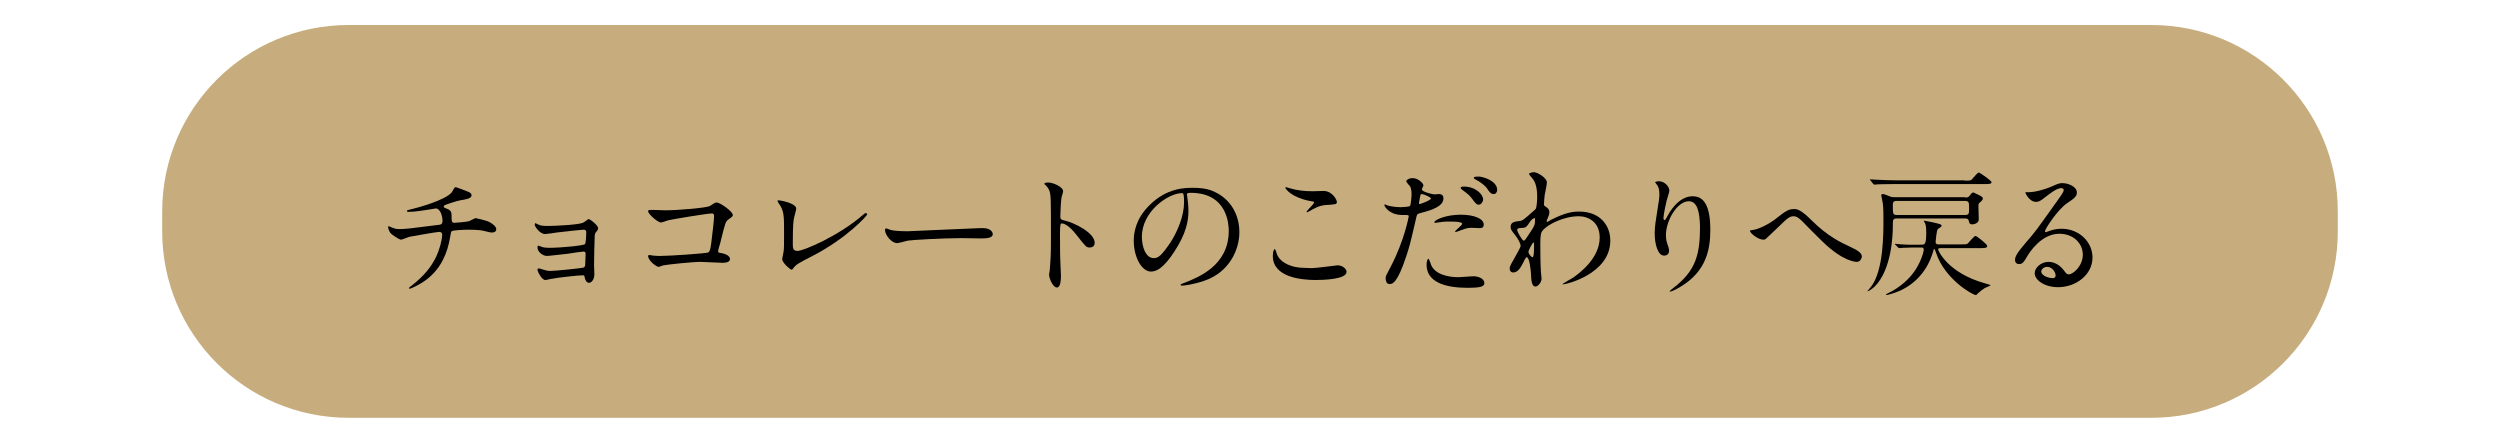
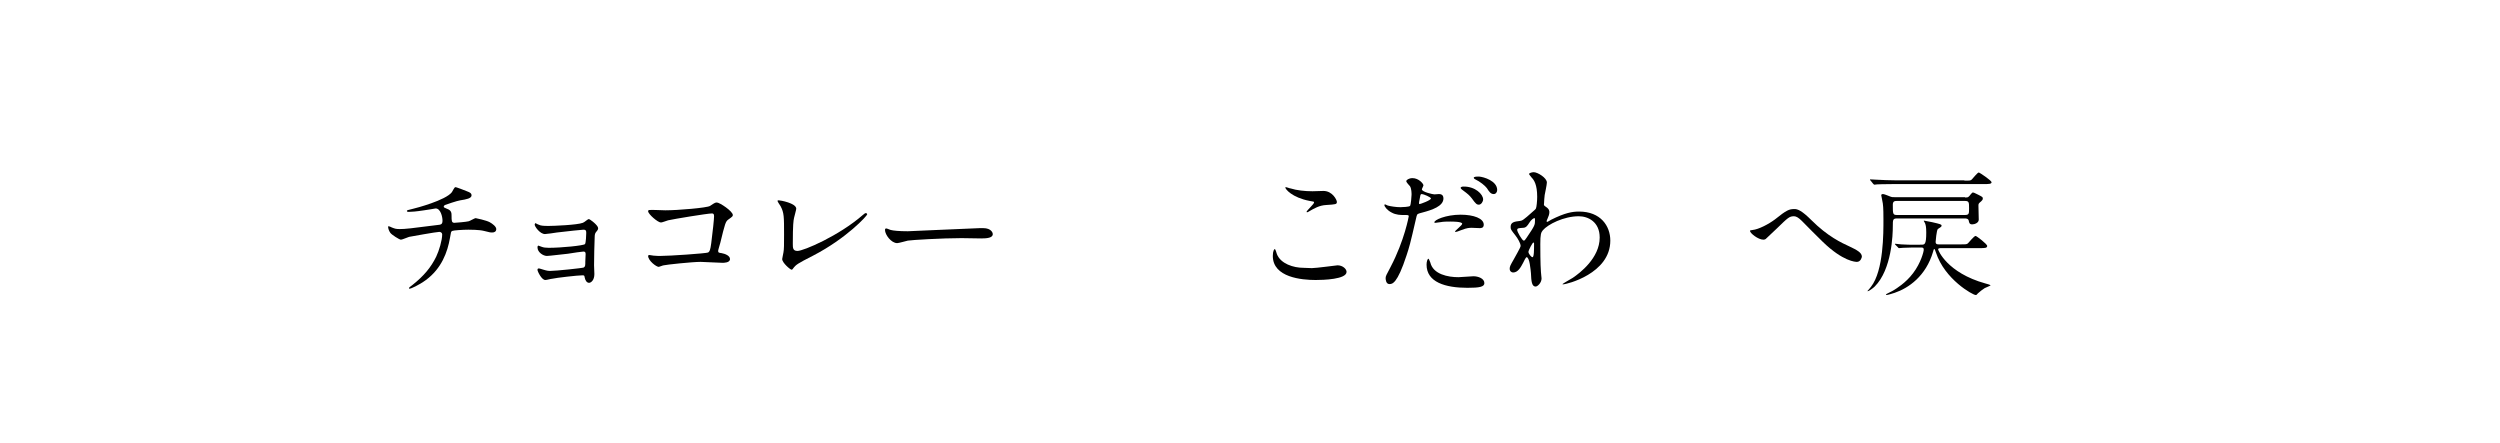
<svg xmlns="http://www.w3.org/2000/svg" version="1.1" id="レイヤー_1" x="0px" y="0px" viewBox="0 0 800 141.7" style="enable-background:new 0 0 800 141.7;" xml:space="preserve">
  <style type="text/css">
	.st0{fill:#C7AD7E;}
</style>
-   <path class="st0" d="M688.4,133.7H111.6c-33,0-59.7-26.7-59.7-59.7v-6.3c0-33,26.7-59.7,59.7-59.7h576.8c33,0,59.7,26.7,59.7,59.7  V74C748.1,107,721.4,133.7,688.4,133.7z" />
  <g>
    <path d="M149.4,61.2c1.1,0.4,1.5,0.7,1.5,1.3c0,1-1.7,1.3-3.6,1.6c-0.9,0.1-4.7,1.4-4.9,1.5c-0.2,0.1-0.4,0.3-0.4,0.5   c0,0.3,0.1,0.3,1,0.7c1.5,0.5,1.5,1.4,1.5,2.3c0,1.5,0,2.2,0.9,2.2c0.4,0,3.9-0.3,4.6-0.5c0.4-0.1,1.9-1,2.2-1   c0.1,0,3.4,0.7,4.5,1.3c0.9,0.5,2.1,1.4,2.1,2.2c0,0.8-0.6,1.1-1.3,1.1c-0.5,0-0.7,0-2.6-0.5c-1.5-0.4-4.5-0.4-5-0.4   c-1.7,0-4.8,0.2-5.2,0.4c-0.4,0.2-0.4,0.4-0.7,2.2c-0.8,4.6-2.7,9.8-7.7,13.5c-2.3,1.7-4.9,2.8-5.2,2.8c-0.1,0-0.2,0-0.2-0.2   c0-0.2,0.1-0.3,1.2-1.1c3.5-2.8,5.8-5.5,7.5-9c0.9-1.9,1.9-5.2,1.9-7.1c0-0.5-0.5-0.8-0.9-0.8c-0.9,0-9.2,1.5-9.7,1.6   c-0.4,0.1-2.2,0.9-2.6,0.9c-0.5,0-3-1.6-3.4-2.2c-0.5-0.7-0.7-1.5-0.7-1.9c0-0.1,0-0.2,0.1-0.2c0.3,0,0.9,0.3,1.1,0.4   c1,0.4,1.4,0.5,2.5,0.5c1.8,0,3.5-0.2,12.1-1.3c1.1-0.1,1.6-0.2,1.6-1.4s-0.6-3.9-2.2-3.9c-0.6,0.1-2.2,0.4-3.7,0.6   c-2.6,0.4-4.1,0.5-4.9,0.5c-0.2,0-0.6,0-0.6-0.3c0-0.2,0.2-0.3,2-0.7c0.9-0.2,10.4-2.7,12.4-5.3c0.2-0.3,0.8-1.6,1.1-1.6   C145.6,59.7,149.2,61.1,149.4,61.2z" />
    <path d="M172.9,72.1c0.7,0.2,2.1,0.2,2.6,0.2c1.6,0,9.2-0.3,11-1c0.4-0.1,1.6-1.2,1.9-1.2c0.4,0,3,2,3,2.9c0,0.4-0.1,0.6-0.7,1.3   c-0.2,0.3-0.4,0.6-0.4,1.5c-0.1,2.9-0.2,6.2-0.2,9.1c0,0.4,0.1,2.4,0.1,2.8c0,2-1.1,2.8-1.7,2.8c-0.7,0-1.2-0.7-1.4-1.7   c-0.1-0.6-0.1-0.7-0.7-0.7c-1.5,0-8.5,0.8-9.7,1.1c-0.4,0-1.7,0.4-2.2,0.4c-1.2,0-2.5-2.8-2.5-3.2c0-0.2,0-0.5,0.4-0.5   c0.1,0,0.3,0,1.5,0.4c0.2,0,1,0.4,2.1,0.4c1.8,0,10.4-0.9,10.8-1.1c0.5-0.3,0.5-0.7,0.5-1.9c0-0.4,0.1-2.2,0.1-2.4   c0-0.6-0.2-0.8-0.7-0.8c-0.2,0-3.4,0.4-5,0.7c-1.2,0.1-5.9,0.7-6.7,0.7c-1.2,0-3-1.2-3-2.7c0-0.4,0.1-0.6,0.3-0.6   c0.1,0,0.7,0.3,1.1,0.4c0.5,0.2,1.3,0.3,2.2,0.3c3.9,0,11.2-0.7,11.6-1.2c0.3-0.4,0.4-3,0.4-3.6c0-0.8-0.2-1-0.9-1   c-0.3,0-5.3,0.5-8.5,0.9c-0.6,0.1-3.3,0.5-3.8,0.5c-1.6,0-3.3-2.4-3.3-3c0-0.3,0.2-0.5,0.4-0.5C171.5,71.6,172.4,71.9,172.9,72.1z" />
    <path d="M212.9,67.3c4,0,13.4-0.8,14.3-1.4c1.6-1.1,1.8-1.1,2.2-1.1c0.9,0,5.1,2.8,5.1,4c0,0.4-0.1,0.5-1.5,1.5   c-0.8,0.6-1,1.2-2.5,7.4c-0.1,0.4-0.7,2.3-0.7,2.6c0,0.6,0.4,0.6,1.1,0.7c1.1,0.2,2.7,0.8,2.7,1.9c0,1.2-2,1.2-2.4,1.2   c-1.1,0-6-0.3-7-0.3c-2.7,0-11.1,0.9-11.8,1.1c-0.3,0-1.4,0.5-1.6,0.5c-0.8,0-3.4-2-3.4-3.5c0-0.2,0.2-0.3,0.4-0.3   c0.2,0,1.1,0.2,1.3,0.2c1,0.1,1.7,0.1,2.2,0.1c3,0,14.6-0.8,15.3-1.1c0.5-0.3,0.7-0.8,1-3c0.5-3.9,0.9-7.7,0.9-8.6   c0-0.7-0.2-0.9-0.7-0.9c-1.4,0-12.3,1.8-14,2.2c-0.4,0.1-1.9,0.7-2.3,0.7c-1,0-4.1-2.7-4.1-3.6c0-0.4,0.3-0.4,0.5-0.4   C208.3,67.1,212.2,67.3,212.9,67.3z" />
    <path d="M254.1,69.7c-0.2,0.9-0.4,2.1-0.4,8.3c0,1.3,0,2.3,1.5,2.3c1.9,0,13.2-4.8,20.9-11.5c0.6-0.5,0.7-0.6,1-0.6   c0.2,0,0.4,0.2,0.4,0.4c0,0.4-6.5,7.6-17.3,13.2c-5.1,2.6-5.5,2.9-6.4,4.1c-0.2,0.3-0.3,0.4-0.5,0.4c-0.4,0-3-2.2-3-3.4   c0-0.2,0.4-2,0.4-2.1c0.2-1,0.2-2.6,0.2-5.7c0-5.8,0-7-1.1-9.1c-0.2-0.3-1-1.5-1-1.7c0-0.2,0.3-0.2,0.4-0.2c0.5,0,5.6,0.9,5.6,2.7   C254.8,67.1,254.2,69.2,254.1,69.7z" />
    <path d="M313.6,73c0.3,0,0.7,0,1,0c2.7,0,3.1,1.6,3.1,1.9c0,1.2-1.8,1.4-3.7,1.4c-1,0-5.4-0.1-6.3-0.1c-6.1,0-16.2,0.6-17.2,0.8   c-0.5,0.1-2.9,0.8-3.4,0.8c-1.9,0-3.9-2.7-3.9-4.2c0-0.3,0.1-0.5,0.4-0.5s1.3,0.5,1.5,0.5c0.7,0.2,2.6,0.4,5.4,0.4   C291.8,73.9,307.2,73.3,313.6,73z" />
-     <path d="M335.4,58.4c1.6,0,4.8,1.4,4.8,2.8c0,0.3-0.4,1.6-0.5,1.9c-0.2,1.1-0.4,5-0.4,6.1c0,1,0.2,1.1,1.5,1.4   c2.7,0.6,9.5,3.8,9.5,7.1c0,1.5-1.4,1.5-1.6,1.5c-1.1,0-1.2-0.2-4.2-4c-1.2-1.6-3.3-3.7-4.7-3.7c-0.4,0-0.6,0-0.6,3.3   c0,4.7,0,7,0.2,11c0,0.5,0.1,1.6,0.1,2.2c0,1.1,0,4-1.3,4c-1.3,0-2.5-3-2.5-4.1c0-0.2,0.2-1.1,0.2-1.3c0.3-3.7,0.4-4.8,0.4-10.2   c0-12.6,0-14-0.5-15.4c-0.4-0.9-0.8-1.4-1.5-2l-0.1-0.2C334.2,58.4,335.4,58.4,335.4,58.4z" />
-     <path d="M379.8,62.3c0,0.1,0.1,0.3,0.1,0.5c0.2,1.4,0.4,2.8,0.4,4.8c0,3-0.7,7.1-4.5,12.9c-3.5,5.4-5.8,6.4-7.5,6.4   c-2.9,0-5.5-4.5-5.5-9.9c0-2.3,0.5-6.8,4.9-11.2c5.6-5.7,11.5-5.7,14.1-5.7c4,0,5.9,0.8,7.1,1.4c4.8,2.3,7.7,7.1,7.7,12.8   c0,5.7-3.3,12.8-11.1,15.5c-3.7,1.3-6.7,1.6-7.3,1.6c-0.2,0-0.4,0-0.4-0.3c0-0.1,0.1-0.2,1.2-0.6c4.6-1.8,14.2-5.6,14.2-16.6   c0-1.7-0.2-12.2-12.2-12.2C379.8,61.7,379.8,62,379.8,62.3z M365.4,75.8c0,2.9,1.1,6.8,3.8,6.8c1.3,0,2.3-0.5,5.4-5.1   c2.3-3.6,4.3-8.5,4.3-12.8c0-2.6-0.2-2.9-0.7-2.9C374,61.8,365.4,67.5,365.4,75.8z" />
    <path d="M419.8,85.8c1.3,0,8-0.9,8.2-0.9c1.7,0,2.9,1.2,2.9,2.1c0,2.4-7.5,2.6-9.9,2.6c-4.4,0-13.7-0.8-13.7-7.7   c0-1.7,0.5-2.2,0.6-2.2c0.3,0,0.6,1.4,0.7,1.6c1.2,3.1,5.3,4.4,8.5,4.4C417.5,85.7,419.4,85.8,419.8,85.8z M420,61.2   c0.5,0,3-0.1,3.5-0.1c2.9,0,4.3,2.9,4.3,3.5c0,0.8-0.4,0.8-3.4,1c-2.2,0.1-3.9,1.1-5.6,2.1c-0.4,0.3-0.4,0.2-0.6,0.2   c0,0-0.1,0-0.1-0.1c0-0.4,2.4-2.5,2.4-3c0-0.3-0.1-0.3-1.4-0.5c-5.7-1.1-7.8-3.8-7.8-4.3c0-0.1,0.1-0.1,0.2-0.1   c0.3,0,1.2,0.4,1.5,0.4C414.9,60.9,417.5,61.2,420,61.2z" />
    <path d="M445,85.4c4.5-8.6,5.8-16.2,5.8-16.2c0-0.4-0.2-0.4-1.6-0.4c-0.9,0-2.5,0-3.9-0.8c-1.4-0.7-2.3-1.9-2.3-2.4   c0-0.1,0.1-0.2,0.2-0.2c0.2,0,0.8,0.4,1,0.4c0.7,0.2,2.5,0.5,3.9,0.5c0.7,0,2.8-0.1,3.1-0.4s0.5-3.3,0.5-3.6c0-0.4,0-1.9-0.5-2.7   c-0.2-0.2-1.2-1.3-1.2-1.6c0-0.4,0.8-1,2-1c2,0,3.5,1.8,3.5,2.3c0,0.2-0.5,1.1-0.5,1.3c0,0.8,3.5,1.6,4,1.6c0.2,0,1.1-0.1,1.4-0.1   c0.4,0,1.5,0,1.5,1.4c0,2.5-3.7,3.7-6.7,4.5c-1.5,0.4-1.7,0.4-1.9,1.2c-2.2,9.6-2.3,9.7-3.2,12.5c-3,9.2-4.6,9.2-5.5,9.2   c-1.1,0-1.2-1.5-1.2-1.9C443.4,88.4,443.6,88,445,85.4z M454.3,65.3c0.2,0,3.6-1.2,3.6-1.8c0-0.4-2.4-1.4-2.9-1.4   c-0.3,0-0.4,0.1-0.5,0.5c-0.2,0.9-0.2,1-0.4,2.1C454.1,65,454,65.3,454.3,65.3z M457.7,84c0.9,3.8,5.7,4.7,9,4.7   c0.8,0,4.1-0.3,4.8-0.3c1.5,0,3.5,0.7,3.5,2.2c0,1.2-1.6,1.5-5.4,1.5c-7.1,0-13.1-1.8-13.1-7.4c0-1,0.3-1.9,0.6-1.9   C457.3,82.8,457.6,83.9,457.7,84z M467.4,68.7c4.2,0,7.4,1.2,7.4,3.2c0,1.1-0.9,1.1-1.3,1.1c-0.4,0-2.1-0.1-2.5-0.1   c-0.8,0-1.5,0-3.3,0.7c-1.1,0.4-1.5,0.6-1.9,0.6c-0.1,0-0.2,0-0.2-0.1c0-0.3,2.3-2,2.3-2.5c0-0.7-3.1-0.7-3.8-0.7   c-1,0-2.2,0-3.2,0.2c-0.3,0-1.3,0.2-1.5,0.2c-0.1,0-0.4,0-0.4-0.1C458.8,70.4,462.7,68.7,467.4,68.7z M474.6,63.8   c0,0.7-0.6,1.7-1.4,1.7c-0.6,0-1-0.3-2.2-2c-0.8-1-1.1-1.3-3-2.7c-0.2-0.1-0.6-0.5-0.6-0.7s0.4-0.4,0.8-0.4   C472.1,59.6,474.6,62.2,474.6,63.8z M479.1,60.8c0,0.6-0.4,1.3-1.1,1.3c-1,0-1.5-0.8-2.2-1.9c-0.6-0.8-2.2-2.1-3.7-2.8   c-0.4-0.2-0.5-0.4-0.5-0.5c0-0.4,1-0.4,1.7-0.4C474.8,56.6,479.1,57.9,479.1,60.8z" />
    <path d="M494.7,66.2c1.1,0.7,1.1,1.4,1.1,1.7c0,0.7-0.3,1.4-0.6,2.1c-0.1,0.3-0.3,0.6-0.3,0.8c0,0.1,0.1,0.2,0.2,0.2   c0.2,0,1.1-0.6,1.3-0.7c4.4-2.2,6.7-2.6,8.9-2.6c6.9,0,10,4.6,10,9.3c0,10.6-14.1,14-15.1,14c-0.1,0-0.2,0-0.2-0.1   c0-0.1,2.8-1.7,3.3-2c2.2-1.5,8.6-6.3,8.6-12.9c0-5-3.7-6.8-6.7-6.8c-4.8,0-9.9,2.6-11.5,4.5c-0.6,0.7-0.8,1.4-0.8,4.4   c0,1,0,6.6,0.2,8.9c0,0.4,0.2,1.8,0.2,2.1c0,1.4-1.3,2.6-1.9,2.6c-1.2,0-1.4-1.6-1.5-4.3c-0.1-0.9-0.4-5.1-1.4-5.1   c-0.2,0-0.8,1.1-1.1,1.8c-0.7,1.3-1.6,3.1-3.2,3.1c-0.5,0-1.1-0.4-1.1-1.2c0-0.7,0.2-1.1,1.3-3c0.4-0.8,2.2-3.8,2.2-4.3   c0-0.8-0.9-2.4-1.7-3.4c-1.4-1.8-1.5-1.9-1.5-2.7c0-1.5,1.2-1.7,3-1.9c0.7-0.1,1-0.2,4-2.9c0.2-0.2,1.1-0.9,1.1-1.1   c0.2-0.4,0.4-2.4,0.4-3.7c0-3.9-1-5.4-1.8-6.2c-0.7-0.9-0.8-1-0.8-1.1c0-0.4,1.1-0.6,1.5-0.6c1.2,0,4.2,1.8,4.2,3.3   c0,0.7-0.6,3.4-0.7,4c-0.1,0.7-0.2,2.1-0.2,2.6C494,65.7,494,65.7,494.7,66.2z M489.3,71.4c-0.4,0.6-0.9,1.5-1.9,1.5   c-1.4,0.1-1.9,0.1-1.9,0.7c0,0.6,1.6,3.4,2.1,3.4c0.3,0,0.4-0.2,0.9-0.9c2.7-4,2.7-4.1,2.7-5.7c0-0.4,0-0.6-0.2-0.6   C490.8,69.8,490,70.2,489.3,71.4z M489.1,80.6c0,0.6,0.9,1.7,1.3,1.7c0.5,0,0.5-2.4,0.5-4.4c0-0.2-0.1-0.3-0.2-0.3   C490.4,77.6,489.1,80.1,489.1,80.6z" />
-     <path d="M540.4,64.4c-3.7,0-7.3,6.2-7.3,10.8c0,1.4,0.2,2.2,0.6,3.3c0.3,0.8,0.4,1.2,0.4,1.7c0,1.5-1.2,1.6-1.6,1.6   c-2,0-3-3.7-3-7.1c0-2.2,0.4-4.6,0.8-7c0.6-3.6,0.7-4.6,0.7-5.6c0-1.5-0.3-2.2-0.6-2.7c-0.1-0.2-0.8-1.1-0.8-1.1s0.5-0.3,1.2-0.3   c2,0,3.4,1.8,3.4,3c0,0.5-0.8,2.8-0.9,3.3c-0.1,0.4-1,4.4-1,5.5c0,0.1,0,0.6,0.4,0.6c0.2,0,0.5-0.5,0.8-1.1c0.5-1,3.5-6.5,8.1-6.5   c2.7,0,5.7,1.5,5.7,10.7c0,6.2-1.2,13.3-9.6,18.3c-1.8,1.1-3,1.5-3.2,1.5c-0.1,0-0.2,0-0.2-0.1c0-0.1,0.1-0.2,1.1-1   c7.2-5.5,8.6-10.6,8.6-19.6C543.9,67.4,543,64.4,540.4,64.4z" />
    <path d="M579.6,70.4c5.3,5.3,9.7,7.3,12.3,8.5c2.1,1,3.9,1.9,3.9,3.2c0,0.3-0.4,1.7-1.6,1.7c-0.4,0-4.4-0.1-10.9-6.4   c-1.1-1-5.8-5.8-6.7-6.7c-1-1-1.8-1.5-2.5-1.5c-1.5,0-1.9,0.4-5.5,3.9c-0.3,0.3-3.5,3.3-3.6,3.4c-0.2,0.1-0.4,0.2-0.7,0.2   c-1.7,0-4.3-2.1-4.3-2.8c0-0.2,0.1-0.2,0.8-0.3c2-0.2,5.2-1.9,7.2-3.4c3.7-3,4.6-3.3,6.1-3.3C575.2,66.8,576.7,67.5,579.6,70.4z" />
    <path d="M628.8,63.2c1.1,0,1.1-0.1,1.9-1.1c0.4-0.5,0.5-0.5,0.7-0.5c0.3,0,1.3,0.6,1.6,0.7c1.4,0.7,1.5,0.8,1.5,1.2   c0,0.4-0.2,0.6-0.5,0.9c-0.8,0.7-0.9,0.7-0.9,1.4s0.1,3.8,0.1,4.5c0,1-1.3,1.5-2.1,1.5c-0.9,0-1-0.6-1.1-1.2   c-0.2-0.7-0.9-0.7-1.3-0.7h-21.6c-1.4,0-1.4,0.4-1.4,2.5c0,2.6-0.3,13.8-5.8,19.3c-0.5,0.5-1.9,1.5-2.2,1.5c-0.1,0-0.1-0.1-0.1-0.1   s1-1.1,1.1-1.3c4.1-5.2,4-17.5,4-21.5c0-1.1,0-4-0.2-5.2c-0.1-0.8-0.5-2.4-0.5-2.6c0-0.3,0.2-0.4,0.6-0.4c0.4,0,2,0.7,2.3,0.8   c0.5,0.2,0.8,0.2,1.5,0.2H628.8z M628.6,57.8c1.9,0,2,0,2.4-0.4c0.4-0.4,1.8-2.2,2.2-2.2c0.3,0,4.1,2.6,4.1,3.1   c0,0.6-0.9,0.6-2.4,0.6h-28.6c-3.9,0-5.2,0.1-5.6,0.1c-0.1,0-0.8,0.1-0.9,0.1c-0.1,0-0.2-0.1-0.4-0.3l-0.8-1   c-0.2-0.2-0.2-0.2-0.2-0.3c0-0.1,0-0.1,0.1-0.1c0.3,0,1.7,0.1,1.9,0.1c2.2,0.1,4,0.2,6,0.2H628.6z M606.6,78.4   c-0.2-0.2-0.2-0.2-0.2-0.3c0-0.1,0-0.1,0.1-0.1c0.3,0,1.7,0.2,1.9,0.2c3.6,0.2,4.8,0.1,6.4,0.1c1.1,0,1.6,0,1.6-3.9   c0-1.9-0.2-2.5-0.4-3c0-0.1-0.4-0.6-0.4-0.7s0.1-0.1,0.1-0.1c0.1,0,1.6,0.3,2.6,0.5c2.6,0.6,3,0.7,3,1.1c0,0.3-0.1,0.4-1.2,1.1   c-0.4,0.4-0.7,3.9-0.7,4.1c0,0.8,0.6,0.8,1,0.8h6.8c2,0,2.2,0,2.6-0.4c0.4-0.4,1.9-2.3,2.4-2.3c0.3,0,3.7,2.6,3.7,3.2   c0,0.7-0.8,0.7-2.4,0.7h-12.3c-0.4,0-1,0-1,0.4c0,0.3,2.9,7.5,15.1,10.9c0.2,0,1.7,0.5,1.7,0.6c0,0.1-1.5,0.7-1.9,0.9   c-0.5,0.3-1.7,1.2-2.2,1.7c-0.3,0.4-0.4,0.5-0.7,0.5c-0.9,0-9.9-5-12.7-13.6c-0.3-0.9-0.4-1.1-0.5-1.1c-0.2,0-0.3,0.3-0.4,0.8   c-2.3,7.9-7.9,11.7-12.3,13.2c-0.6,0.2-2.2,0.7-2.6,0.7c-0.1,0-0.2-0.1-0.2-0.2c0-0.1,2.2-1.1,2.6-1.4c0.6-0.4,3.7-2.2,6.1-5.4   c2.5-3.3,3.4-6.9,3.4-7.5c0-0.7-0.4-0.7-1-0.7c-1.8,0-3.9,0-5.6,0.1c-0.2,0-1.2,0.1-1.3,0.1c-0.2,0-0.2-0.1-0.4-0.3L606.6,78.4z    M607.1,64.3c-0.7,0-1.4,0-1.4,1.2c0,3,0,3.3,1.4,3.3h21.6c1.4,0,1.4-0.4,1.4-2.1c0-2,0-2.4-1.4-2.4H607.1z" />
-     <path d="M666.5,81.5c0-3.6-3-6.7-7.5-6.7c-5.8,0-9.6,6-10.4,7.4c-0.9,1.5-1.3,2.3-2.5,2.3c-1.1,0-1.3-0.9-1.3-1.2   c0-1.1,0.4-2.1,3.5-5.7c2.9-3.3,3.3-3.9,10-13.3c1.5-2.1,2.1-3,2.1-3.5c0-0.3-0.3-0.6-0.8-0.6c-1.6,0-4.2,2.2-5,2.8   c-1.8,1.5-2.4,1.6-3.1,1.6c-2.1,0-3.4-2.8-3.4-3c0-0.1,0.1-0.1,1.1-0.1c2.3,0,5.6-1.1,6.8-1.6c2.7-1.2,3-1.3,4-1.3   c1.8,0,4.6,1.1,4.6,3c0,1.3-1,2-3.1,3.4c-3.2,2.2-7.1,8.3-7.1,9c0,0.1,0.1,0.3,0.3,0.3c0.3-0.1,0.8-0.3,1.1-0.4   c1.4-0.5,2.6-0.7,3.9-0.7c5.6,0,9.9,4.2,9.9,9.2c0,5.6-5.4,9.5-11,9.5c-4.4,0-7.5-2.3-7.5-4.5c0-1.6,1.9-3.6,4.4-3.6   c2.1,0,3.8,1.2,5,2.8c0.6,0.8,0.9,1.2,1.5,1.2C663.4,87.8,666.5,85.1,666.5,81.5z M655.1,85.4c-1.1,0-1.9,0.8-1.9,1.5   c0,1.1,1.9,2.1,3.8,2.1c0.4,0,0.8-0.3,0.8-0.8C657.8,87.2,656.8,85.4,655.1,85.4z" />
  </g>
</svg>